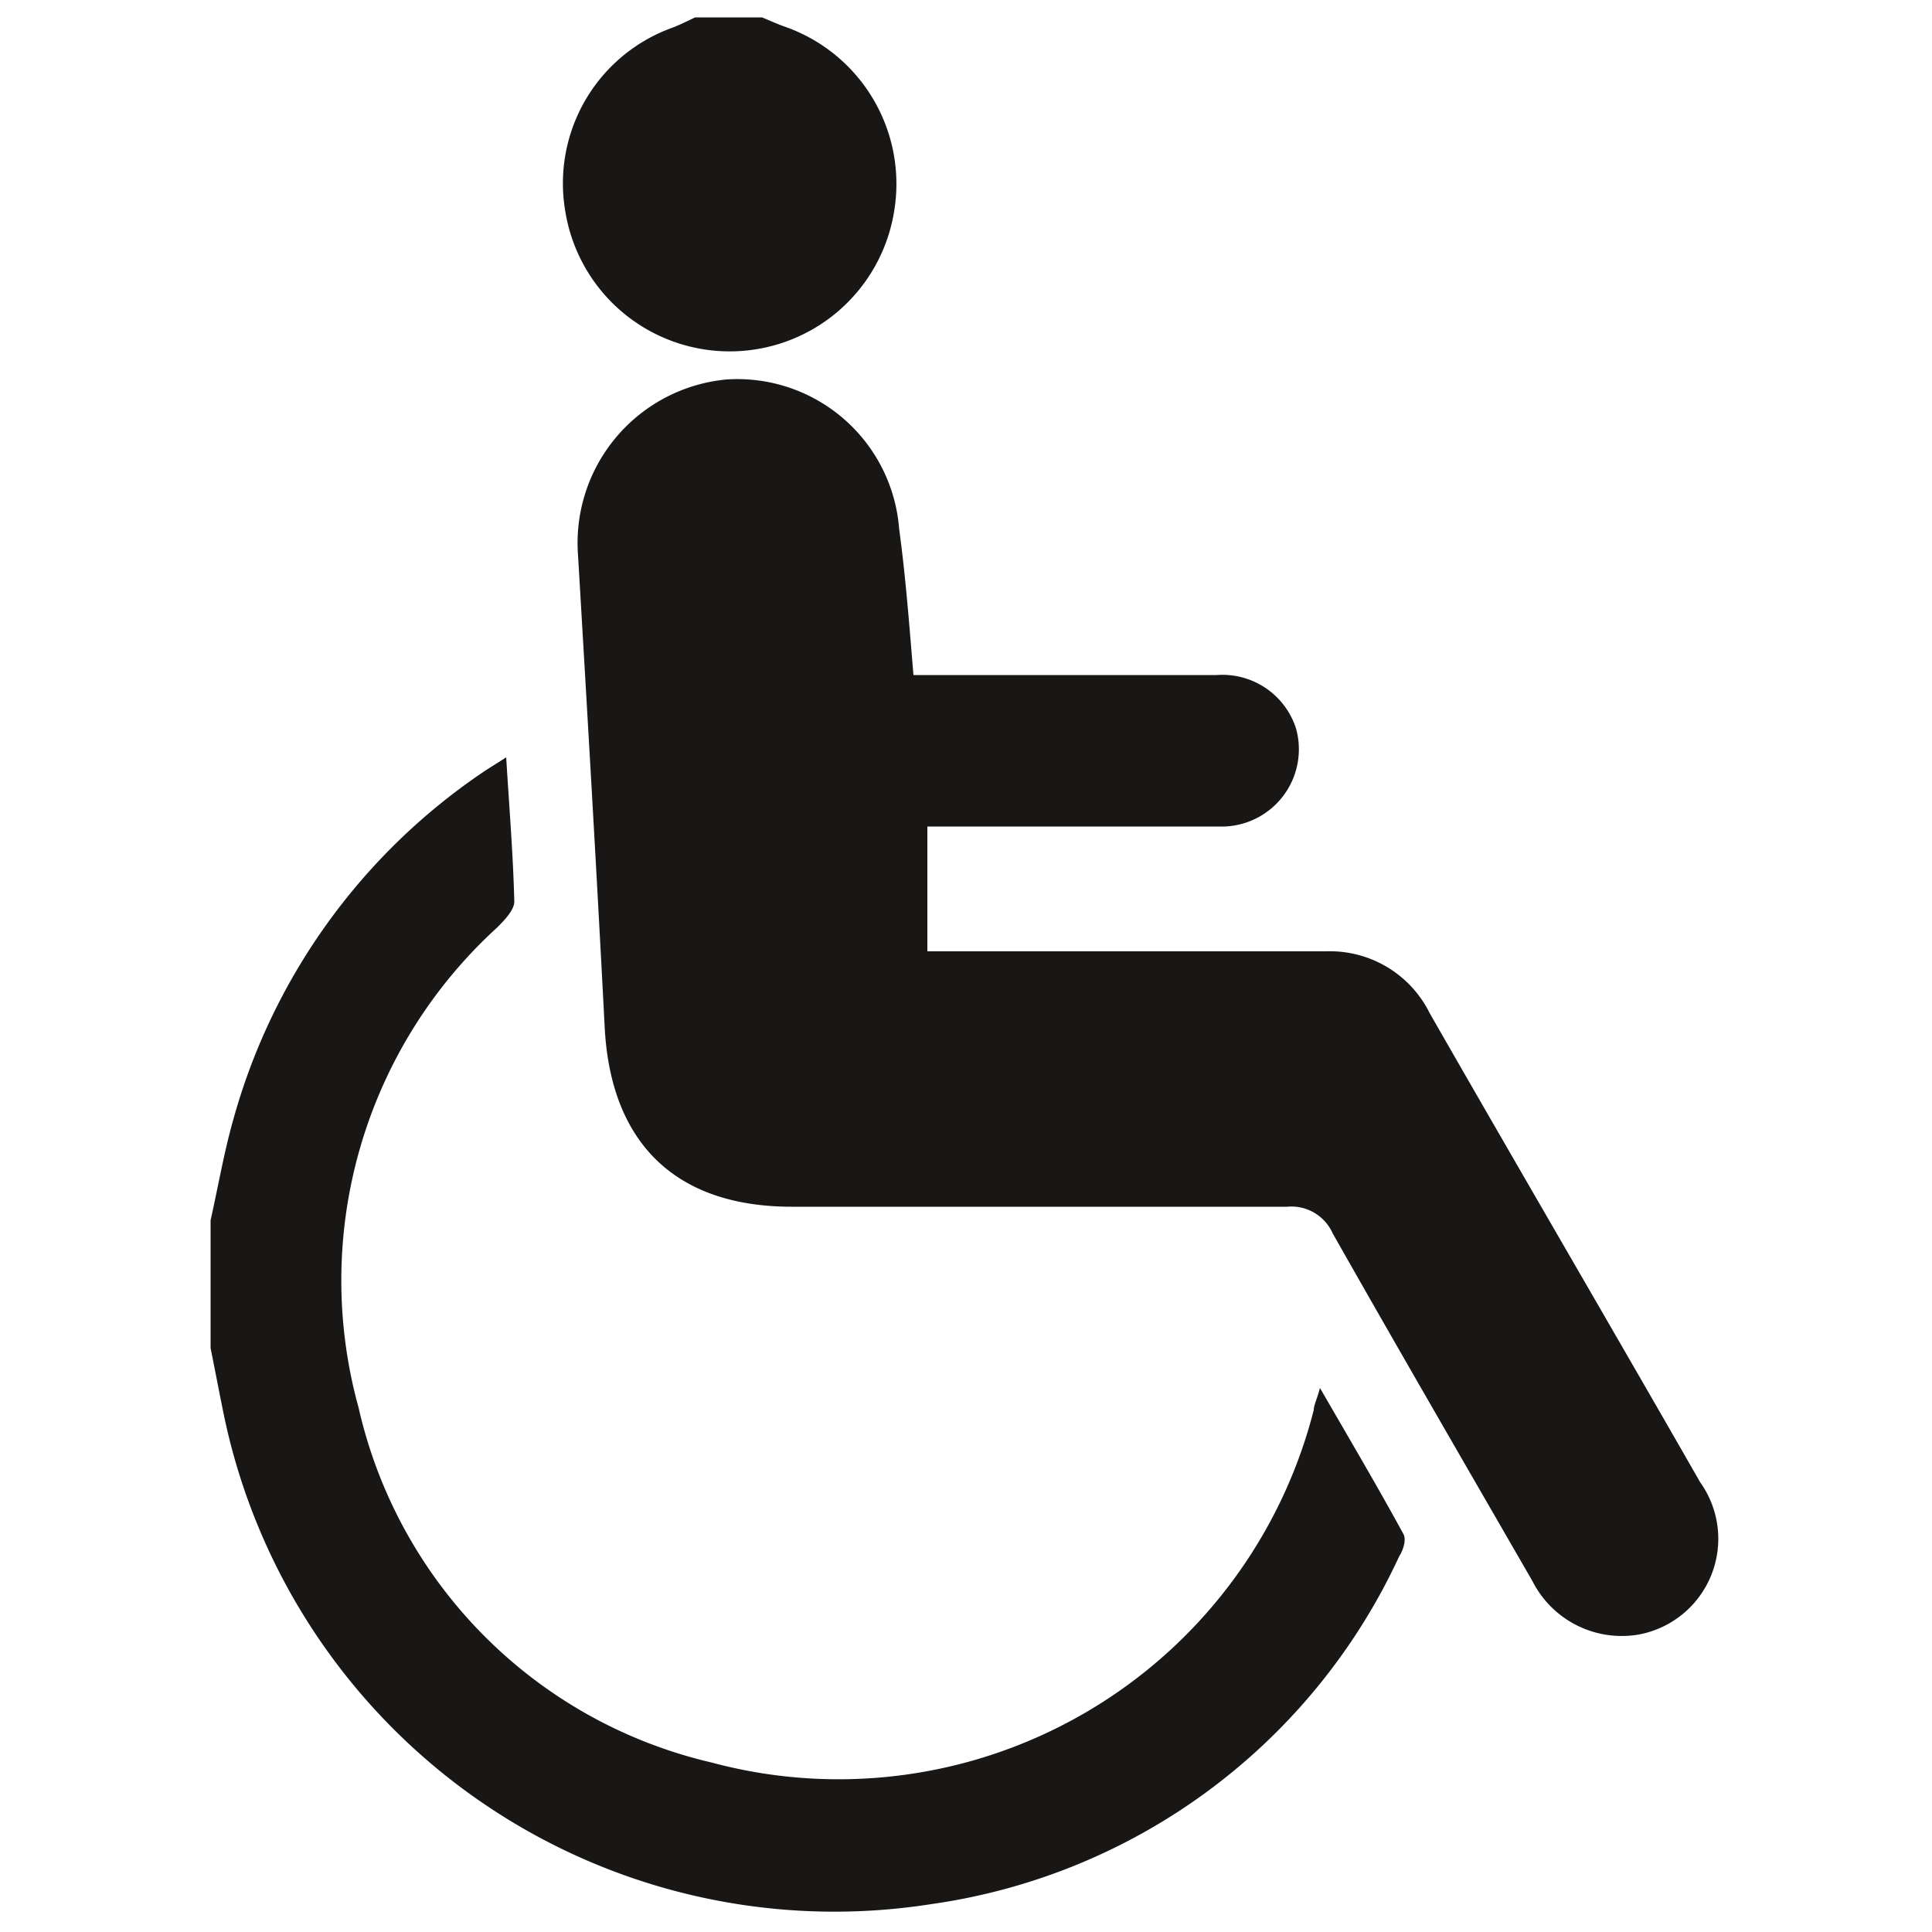
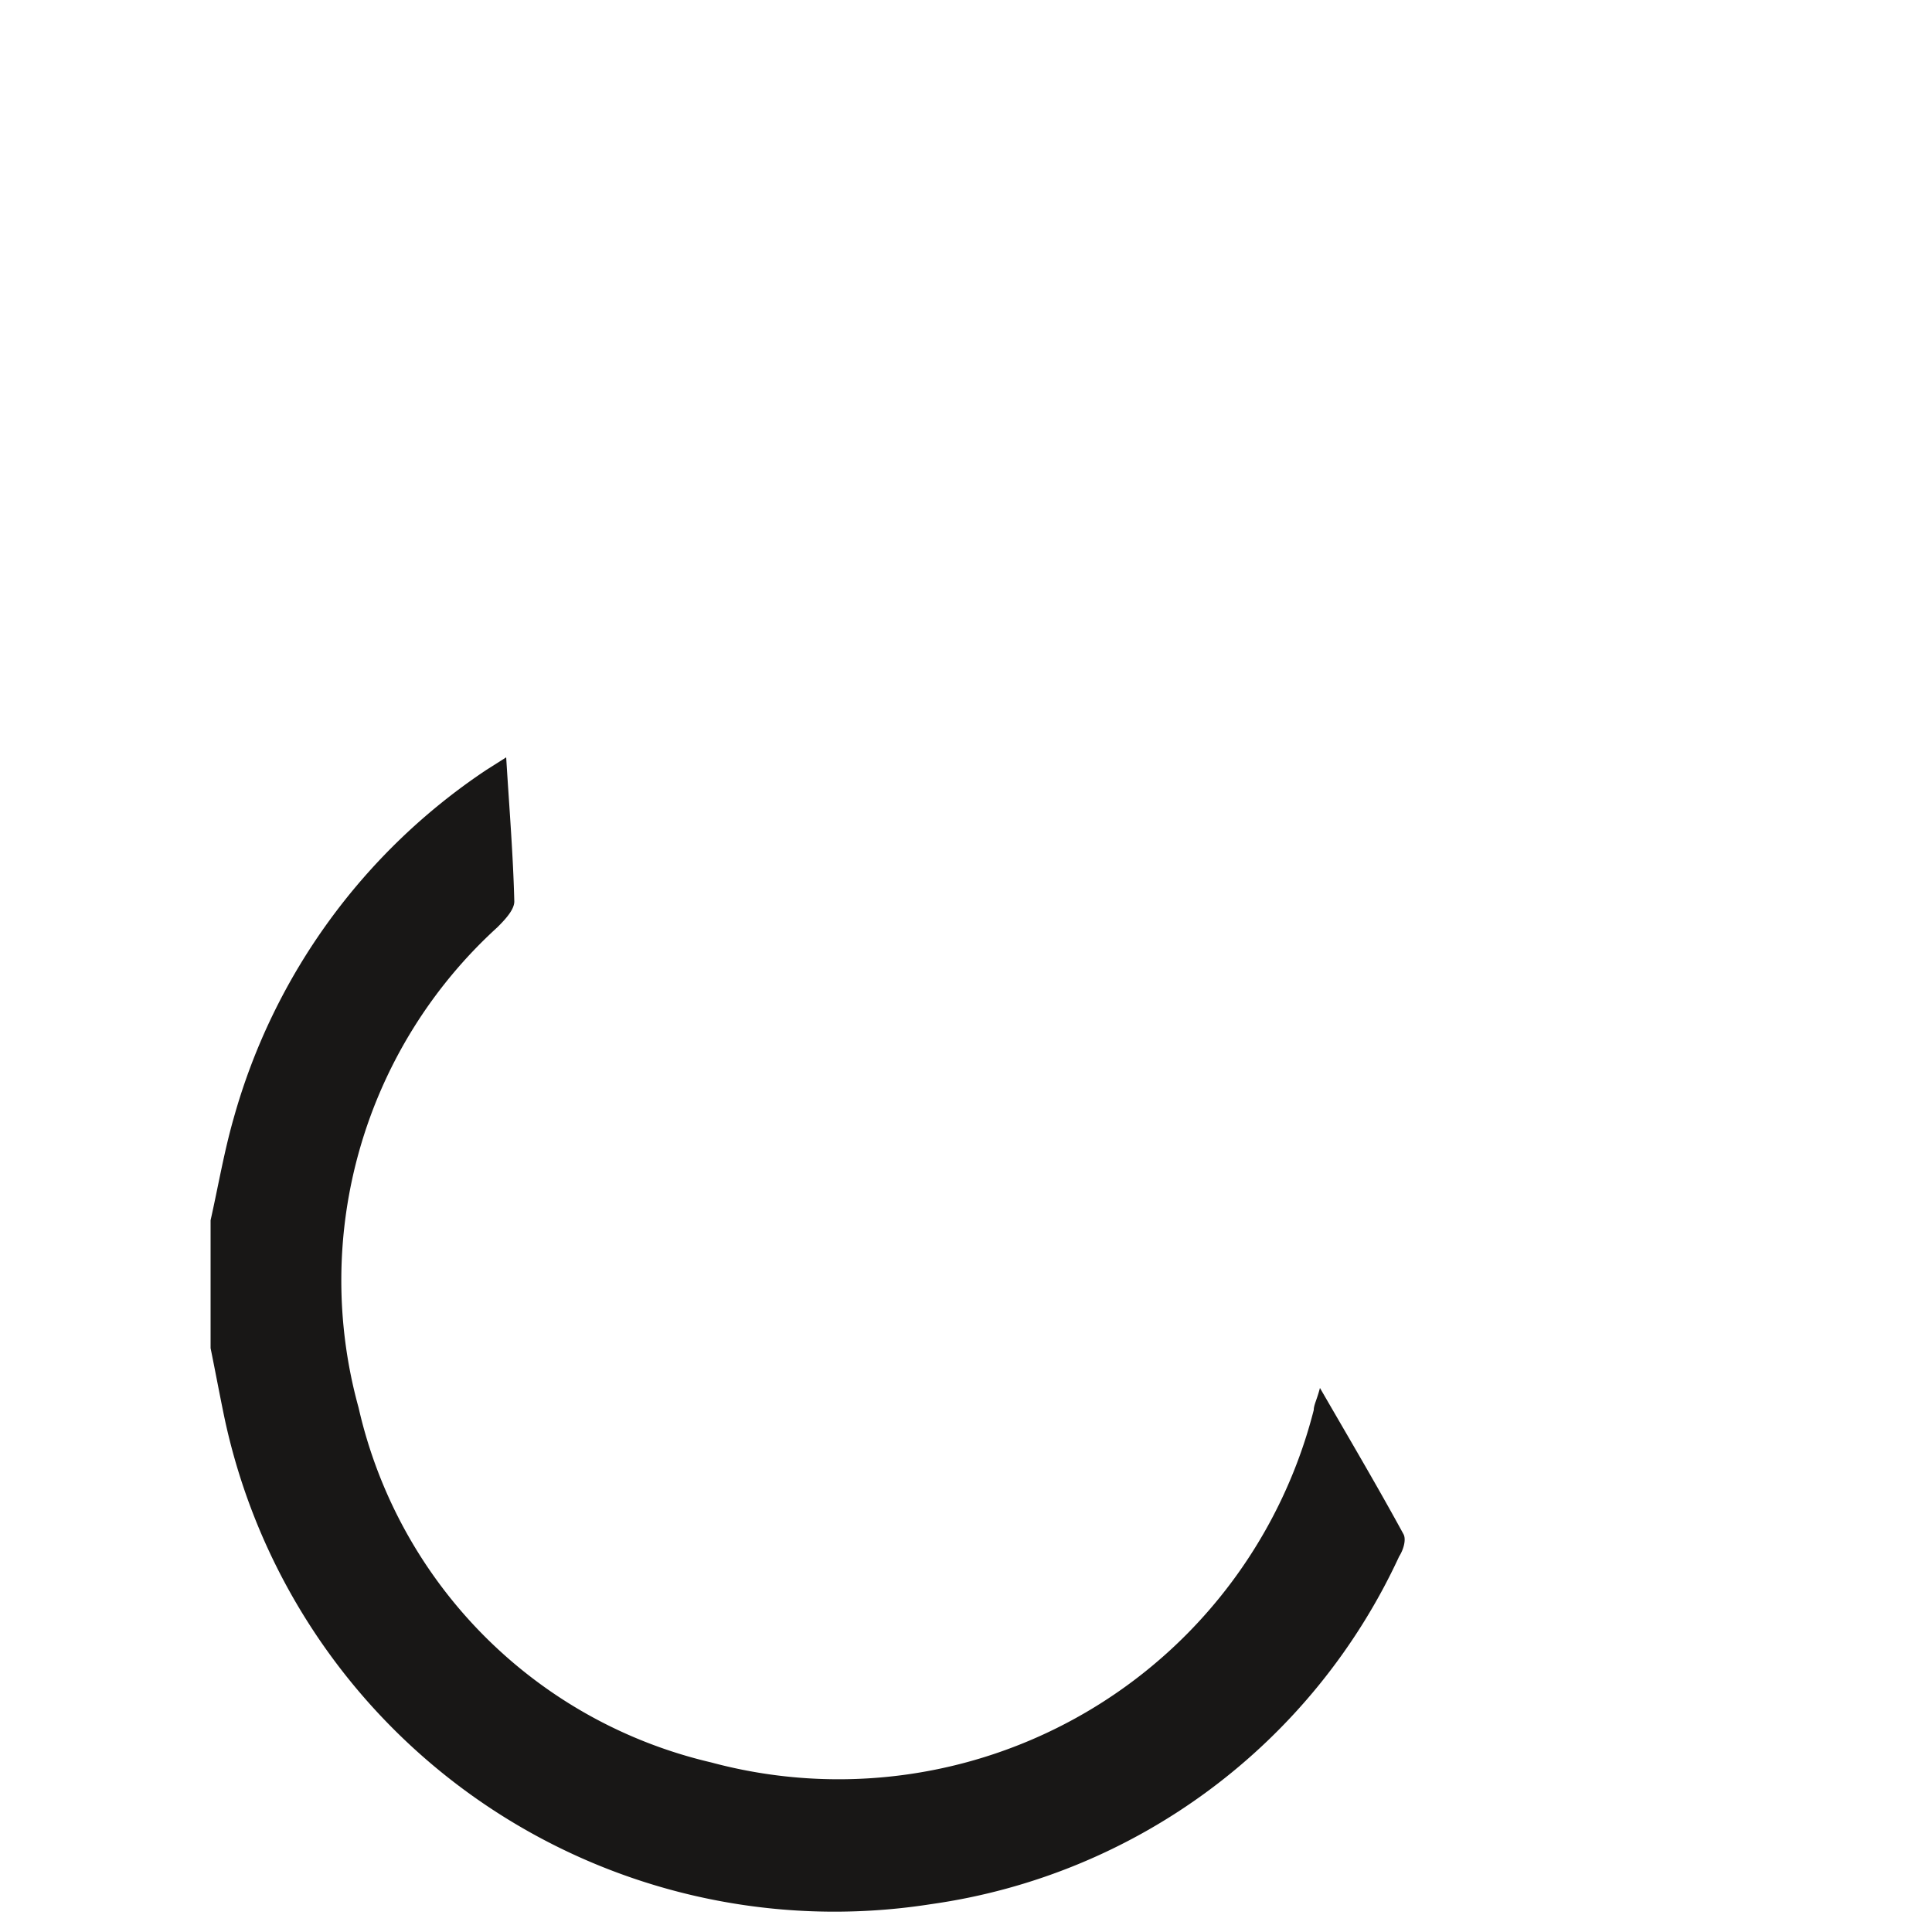
<svg xmlns="http://www.w3.org/2000/svg" viewBox="0 0 50 50">
  <defs>
    <style>.cls-1{fill:#181716;}</style>
  </defs>
  <title>Icons_02</title>
  <g id="Ebene_21" data-name="Ebene 21">
    <path class="cls-1" d="M5.45,31.58c.2-.89.35-1.78.6-2.65a16,16,0,0,1,6.53-9l.52-.33c.08,1.31.18,2.52.21,3.73,0,.22-.25.48-.44.67A12.36,12.36,0,0,0,9.28,36.43a12.2,12.2,0,0,0,9.12,9.18A12.69,12.69,0,0,0,34,36.49c0-.13.08-.26.16-.57.78,1.35,1.49,2.55,2.16,3.78.08.14,0,.41-.11.58a15.77,15.77,0,0,1-12.12,9A16.14,16.14,0,0,1,5.8,36.65c-.12-.58-.23-1.17-.35-1.76Z" />
-     <path class="cls-1" d="M19.72.45c.2.08.39.17.59.24a4.31,4.31,0,0,1,2.83,4.78,4.31,4.31,0,0,1-8.51,0A4.28,4.28,0,0,1,17.42.71c.2-.08.38-.17.57-.26Z" />
-     <path class="cls-1" d="M23.64,17.47h7.85a2,2,0,0,1,2.05,1.38,2,2,0,0,1-2,2.54c-2,0-4,0-6,0H24v3.23l.82,0c3.17,0,6.34,0,9.51,0A2.88,2.88,0,0,1,37,26.22c2.32,4.05,4.68,8.09,7,12.14a2.52,2.52,0,0,1-1.58,3.94,2.59,2.59,0,0,1-2.76-1.38c-1.73-3-3.47-6-5.17-9a1.17,1.17,0,0,0-1.18-.69c-4.27,0-8.55,0-12.82,0-3,0-4.68-1.64-4.84-4.63-.21-4.07-.45-8.15-.69-12.22a4.25,4.25,0,0,1,3.85-4.56,4.2,4.2,0,0,1,4.46,3.87C23.44,14.94,23.53,16.15,23.64,17.47Z" />
  </g>
</svg>